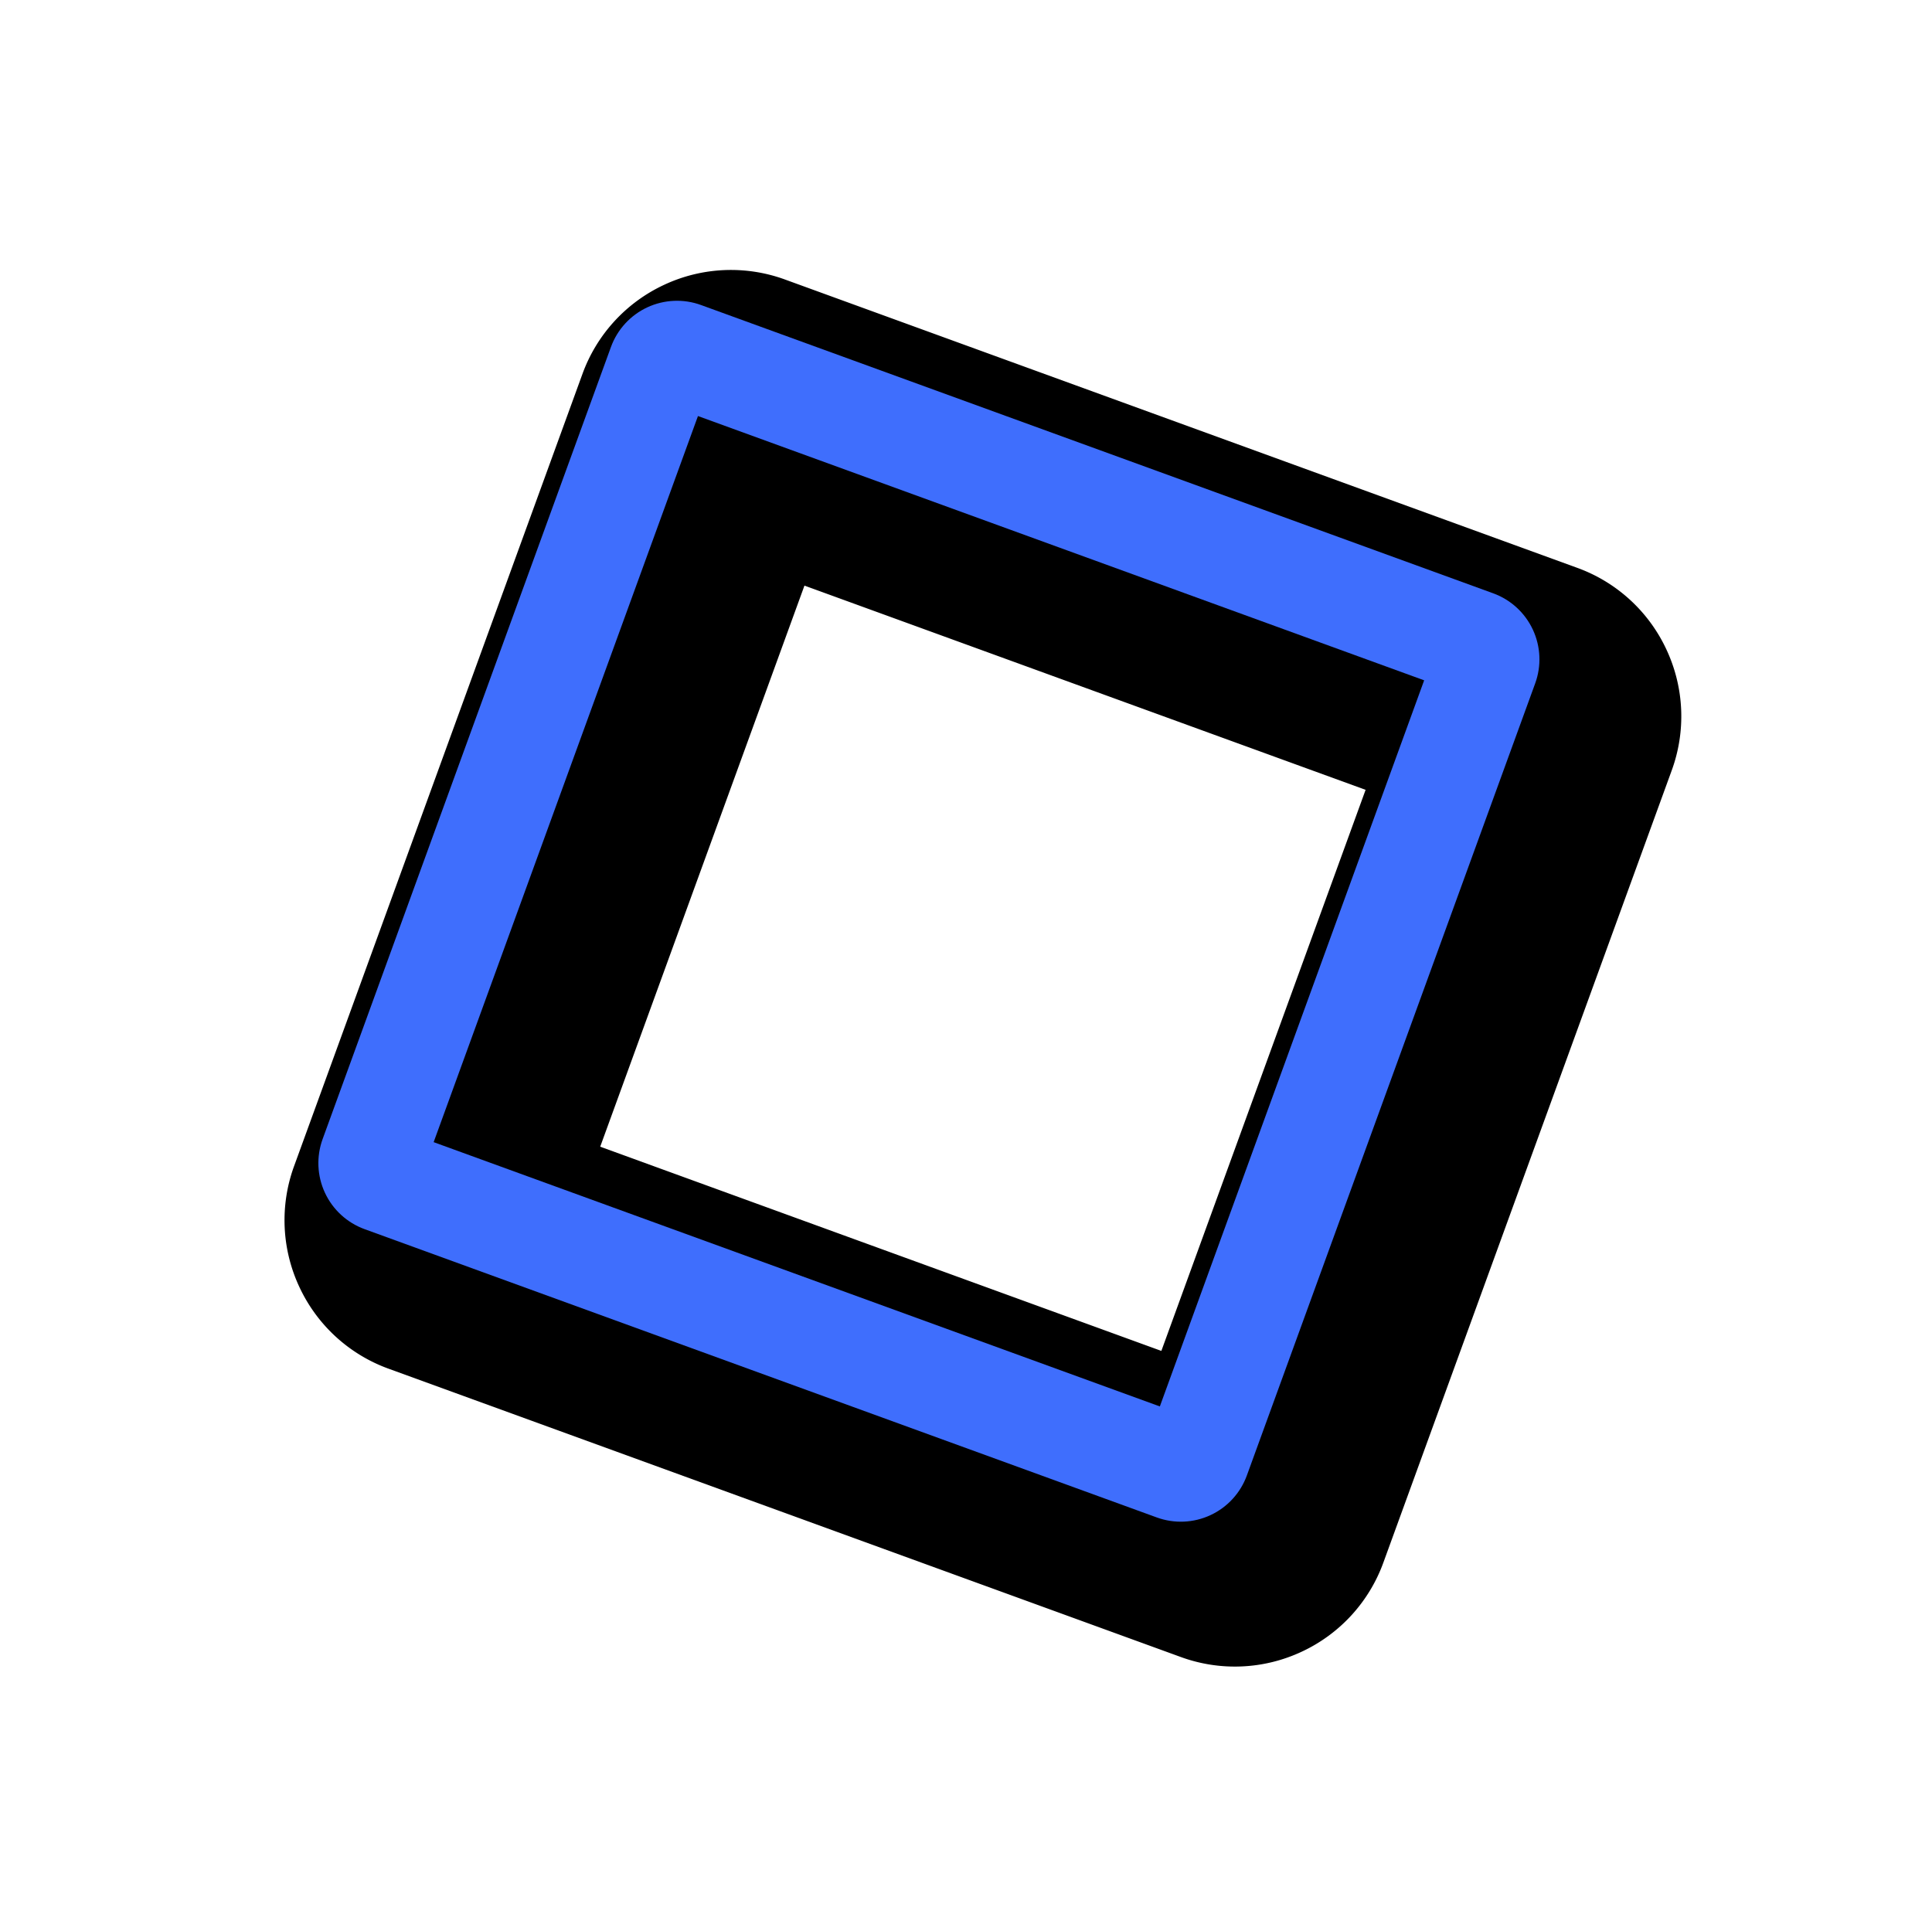
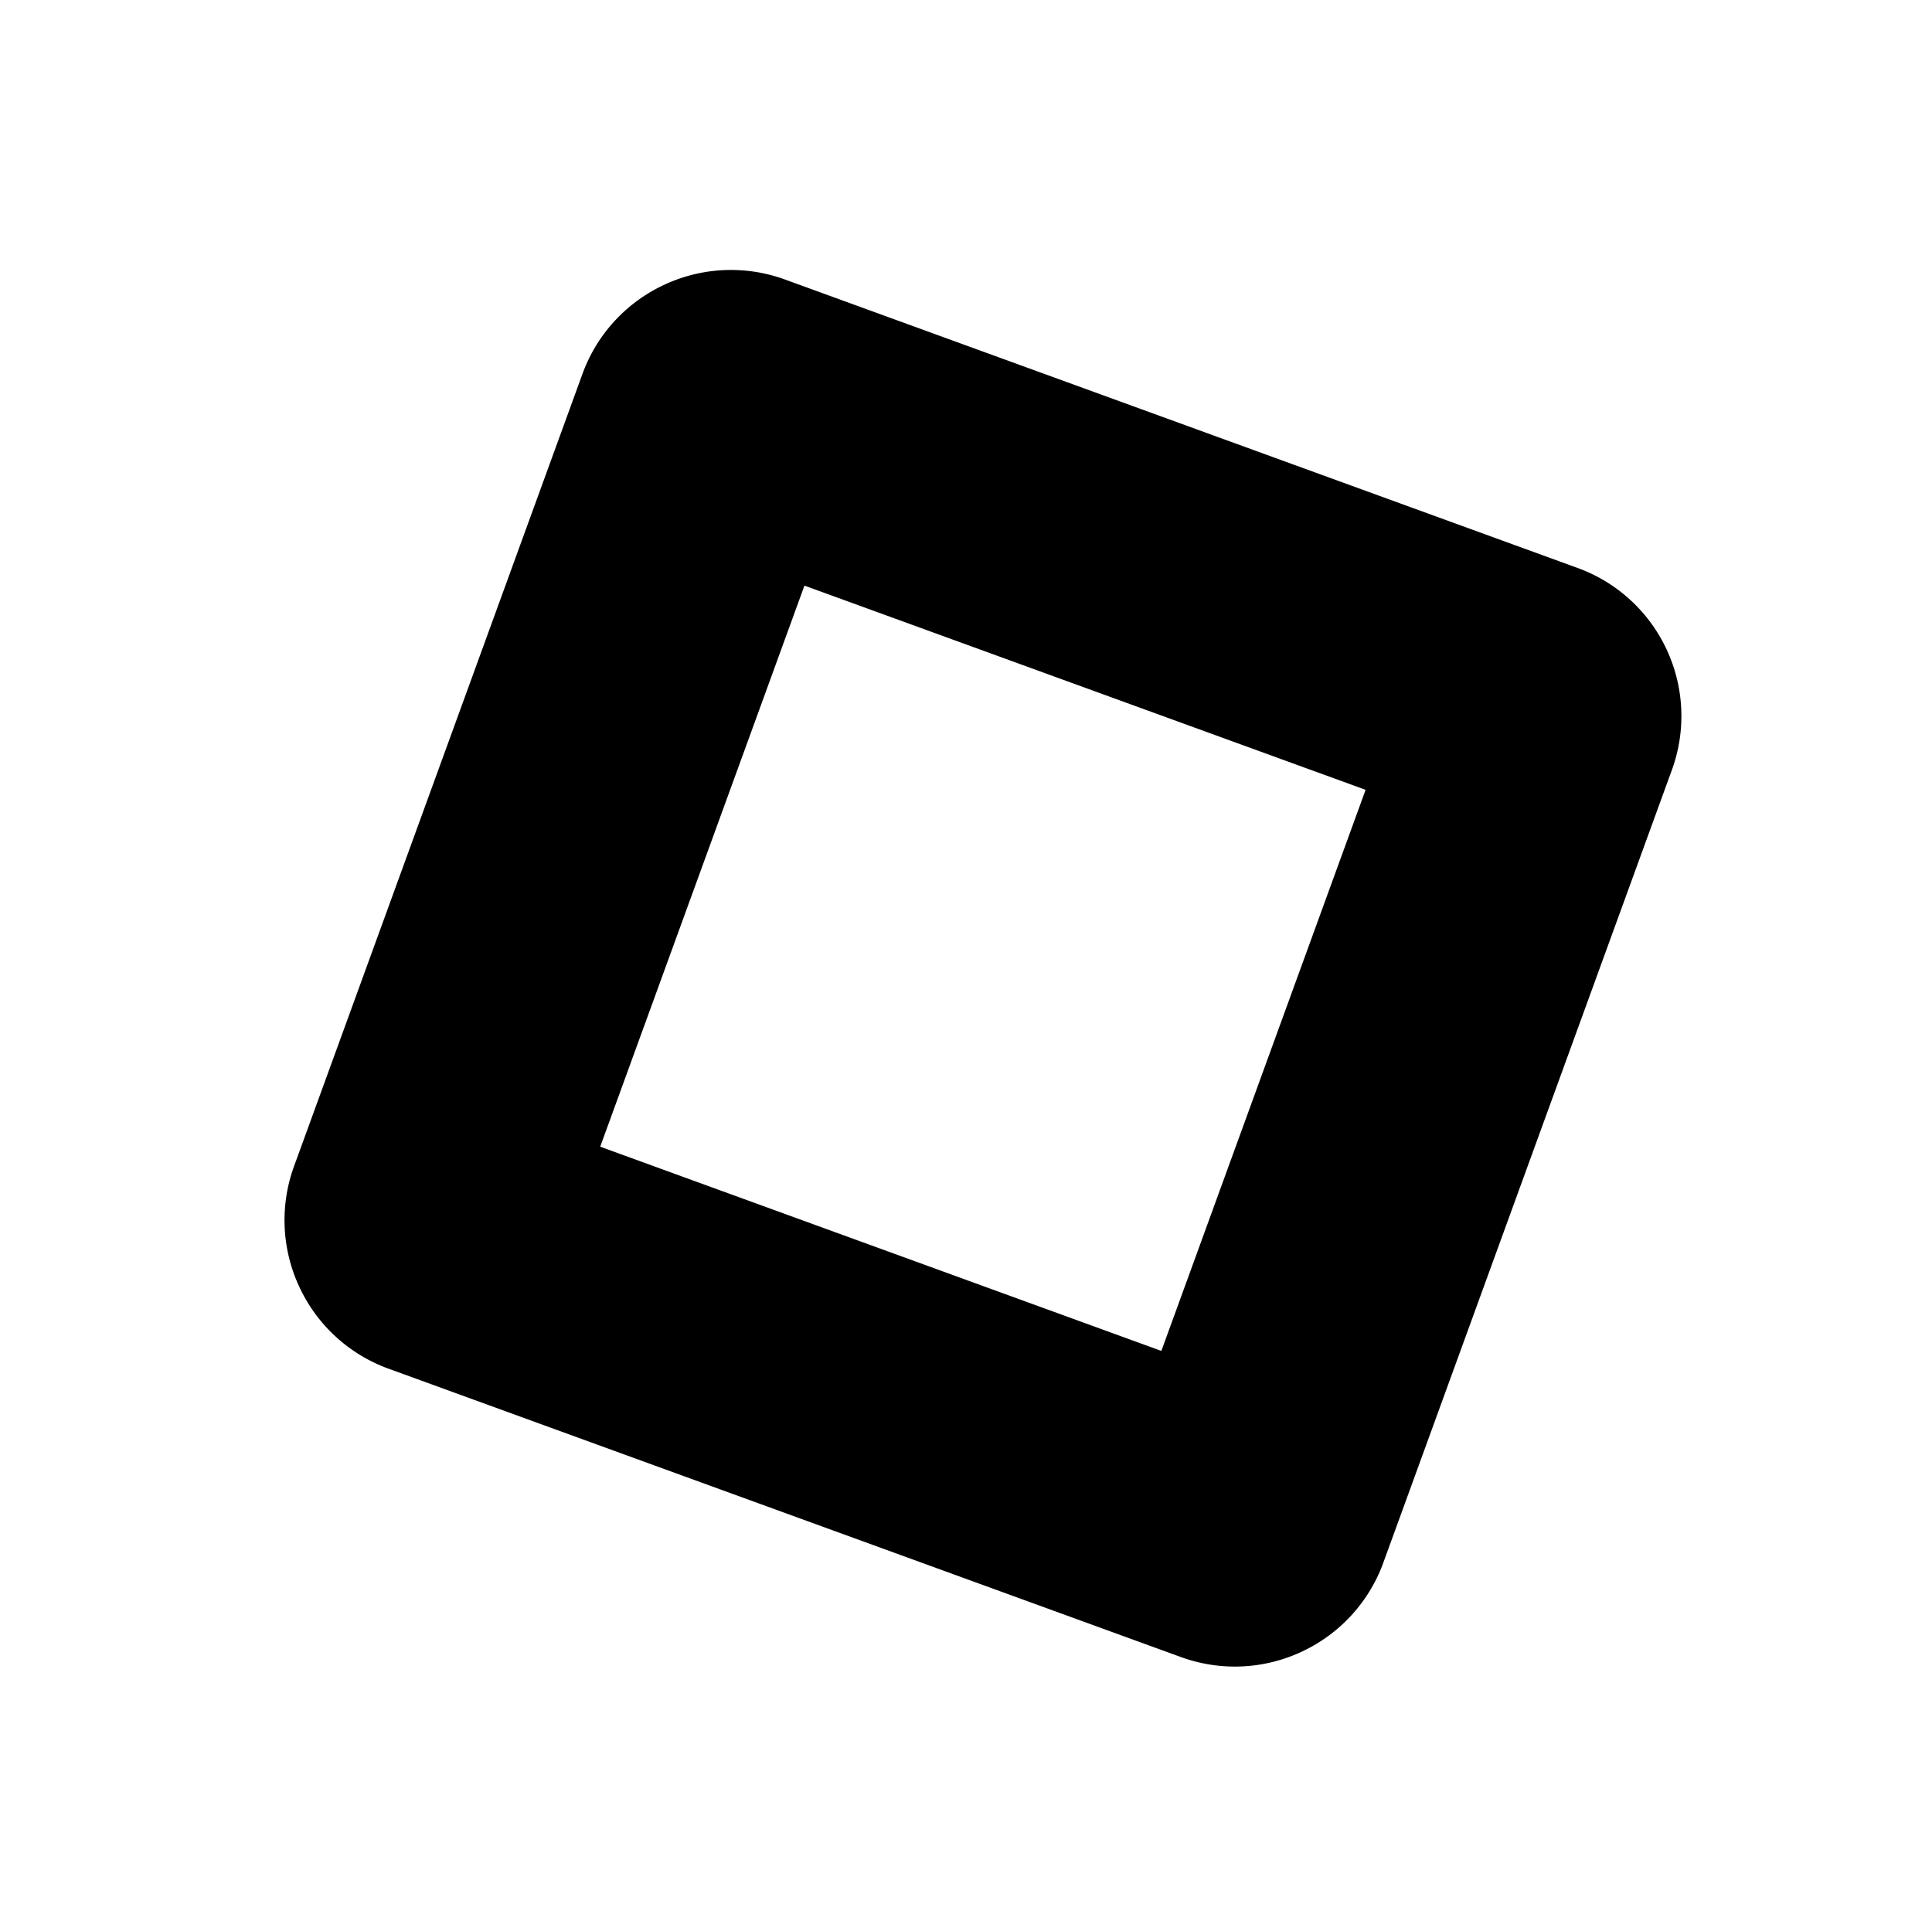
<svg xmlns="http://www.w3.org/2000/svg" width="110" height="109" viewBox="0 0 110 109">
  <defs>
    <clipPath id="v9qyp83cya">
      <path d="M110 0v109H0V0h110z" />
    </clipPath>
    <clipPath id="f8speaxacc">
-       <path d="M52 0a4 4 0 0 1 4 4v48a4 4 0 0 1-4 4H4a4 4 0 0 1-4-4V4a4 4 0 0 1 4-4h48z" />
-     </clipPath>
+       </clipPath>
    <filter id="puug0pcdcb" x="-67.544%" y="-69.298%" filterUnits="userSpaceOnUse" width="191.228%" height="191.228%">
      <feGaussianBlur stdDeviation="12" in="SourceAlpha" result="i2" />
      <feOffset dx="4" dy="2" in="i2" result="i3" />
      <feColorMatrix values="0 0 0 0.251 0 0 0 0 0.431 0 0 0 0 0.992 0 0 0 0 0.17 0" in="i3" />
    </filter>
  </defs>
  <g clip-path="url(#v9qyp83cya)">
-     <path d="M52-5a8.972 8.972 0 0 1 6.364 2.636A8.972 8.972 0 0 1 61 4v48a8.972 8.972 0 0 1-2.636 6.364A8.972 8.972 0 0 1 52 61H4a8.972 8.972 0 0 1-6.364-2.636A8.972 8.972 0 0 1-5 52V4a8.972 8.972 0 0 1 2.636-6.364A8.972 8.972 0 0 1 4-5h48zm-7 16H11v34h34V11z" filter="url(#puug0pcdcb)" transform="rotate(20 -27.294 110.517)" />
+     <path d="M52-5A8.972 8.972 0 0 1 61 4v48a8.972 8.972 0 0 1-2.636 6.364A8.972 8.972 0 0 1 52 61H4a8.972 8.972 0 0 1-6.364-2.636A8.972 8.972 0 0 1-5 52V4a8.972 8.972 0 0 1 2.636-6.364A8.972 8.972 0 0 1 4-5h48zm-7 16H11v34h34V11z" filter="url(#puug0pcdcb)" transform="rotate(20 -27.294 110.517)" />
    <g clip-path="url(#f8speaxacc)" transform="rotate(20 -27.294 110.517)">
      <path d="M4 0h48a4 4 0 0 1 4 4v48a4 4 0 0 1-4 4H4a4 4 0 0 1-4-4V4a4 4 0 0 1 4-4z" stroke="#3F6EFD" stroke-width="12" fill="none" stroke-miterlimit="5" />
    </g>
  </g>
</svg>